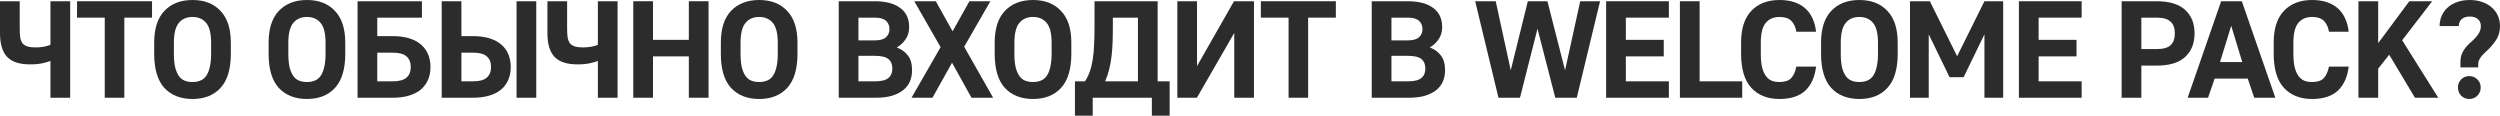
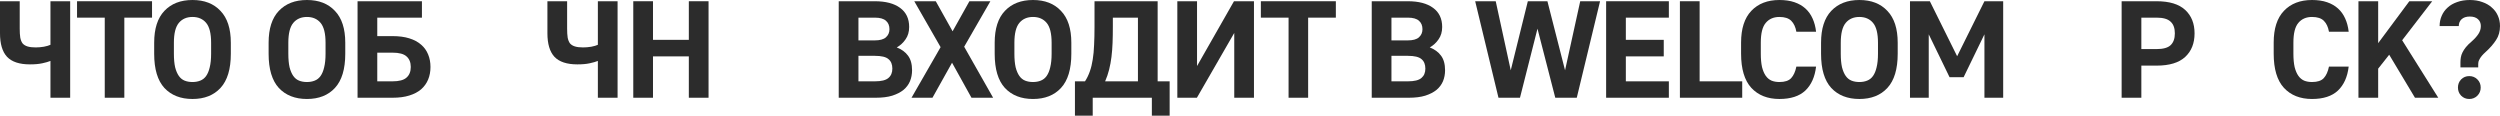
<svg xmlns="http://www.w3.org/2000/svg" viewBox="0 0 870.491 40.272" fill="none">
  <path d="M17.568 21.216C16.864 21.504 15.92 21.776 14.736 22.032C13.584 22.288 12.144 22.416 10.416 22.416C6.768 22.416 4.112 21.536 2.448 19.776C0.816 18.016 0 15.28 0 11.568V0.432H6.864V9.984C6.864 11.232 6.928 12.272 7.056 13.104C7.216 13.936 7.488 14.608 7.872 15.12C8.288 15.6 8.864 15.952 9.6 16.176C10.336 16.4 11.28 16.512 12.432 16.512C13.328 16.512 14.272 16.432 15.264 16.272C16.256 16.08 17.024 15.856 17.568 15.6V0.432H24.432V34.032H17.568V21.216Z" fill="#2C2C2C" />
  <path d="M36.474 6.144H26.826V0.432H52.938V6.144H43.29V34.032H36.474V6.144Z" fill="#2C2C2C" />
  <path d="M67.029 34.464C62.901 34.464 59.637 33.184 57.237 30.624C54.869 28.032 53.685 24.064 53.685 18.72V14.88C53.685 9.984 54.869 6.288 57.237 3.792C59.637 1.264 62.901 0 67.029 0C71.157 0 74.405 1.264 76.773 3.792C79.173 6.288 80.373 9.984 80.373 14.88V18.72C80.373 24.064 79.173 28.032 76.773 30.624C74.405 33.184 71.157 34.464 67.029 34.464ZM67.029 28.56C68.021 28.56 68.917 28.4 69.717 28.08C70.549 27.76 71.237 27.216 71.781 26.448C72.325 25.68 72.741 24.672 73.029 23.424C73.349 22.144 73.509 20.576 73.509 18.72V14.88C73.509 11.648 72.933 9.344 71.781 7.968C70.629 6.592 69.045 5.904 67.029 5.904C65.013 5.904 63.429 6.592 62.277 7.968C61.125 9.344 60.549 11.648 60.549 14.88V18.72C60.549 20.576 60.693 22.144 60.981 23.424C61.301 24.672 61.733 25.68 62.277 26.448C62.821 27.216 63.493 27.76 64.293 28.08C65.093 28.4 66.005 28.56 67.029 28.56Z" fill="#2C2C2C" />
  <path d="M106.876 34.464C102.748 34.464 99.484 33.184 97.084 30.624C94.716 28.032 93.532 24.064 93.532 18.72V14.88C93.532 9.984 94.716 6.288 97.084 3.792C99.484 1.264 102.748 0 106.876 0C111.004 0 114.252 1.264 116.62 3.792C119.02 6.288 120.22 9.984 120.22 14.88V18.72C120.22 24.064 119.02 28.032 116.62 30.624C114.252 33.184 111.004 34.464 106.876 34.464ZM106.876 28.56C107.868 28.56 108.764 28.4 109.564 28.08C110.396 27.76 111.084 27.216 111.628 26.448C112.172 25.68 112.588 24.672 112.876 23.424C113.196 22.144 113.356 20.576 113.356 18.72V14.88C113.356 11.648 112.78 9.344 111.628 7.968C110.476 6.592 108.892 5.904 106.876 5.904C104.86 5.904 103.276 6.592 102.124 7.968C100.972 9.344 100.396 11.648 100.396 14.88V18.72C100.396 20.576 100.54 22.144 100.828 23.424C101.148 24.672 101.58 25.68 102.124 26.448C102.668 27.216 103.34 27.76 104.14 28.08C104.94 28.4 105.852 28.56 106.876 28.56Z" fill="#2C2C2C" />
  <path d="M124.5 0.432H146.916V6.144H131.364V12.576H136.692C138.932 12.576 140.868 12.832 142.5 13.344C144.164 13.856 145.54 14.592 146.628 15.552C147.716 16.48 148.532 17.616 149.076 18.96C149.62 20.272 149.892 21.728 149.892 23.328C149.892 24.928 149.62 26.384 149.076 27.696C148.532 29.008 147.716 30.144 146.628 31.104C145.54 32.032 144.164 32.752 142.5 33.264C140.868 33.776 138.932 34.032 136.692 34.032H124.5V0.432ZM136.692 28.32C138.964 28.32 140.58 27.888 141.54 27.024C142.532 26.16 143.028 24.928 143.028 23.328C143.028 21.728 142.532 20.496 141.54 19.632C140.58 18.768 138.964 18.336 136.692 18.336H131.364V28.32H136.692Z" fill="#2C2C2C" />
-   <path d="M153.798 0.432H160.662V12.576H164.646C166.854 12.576 168.79 12.832 170.454 13.344C172.118 13.856 173.494 14.592 174.582 15.552C175.67 16.48 176.486 17.616 177.03 18.96C177.574 20.272 177.846 21.728 177.846 23.328C177.846 24.928 177.574 26.384 177.03 27.696C176.486 29.008 175.67 30.144 174.582 31.104C173.494 32.032 172.118 32.752 170.454 33.264C168.79 33.776 166.854 34.032 164.646 34.032H153.798V0.432ZM164.646 28.32C166.918 28.32 168.534 27.888 169.494 27.024C170.486 26.16 170.982 24.928 170.982 23.328C170.982 21.728 170.486 20.496 169.494 19.632C168.534 18.768 166.918 18.336 164.646 18.336H160.662V28.32H164.646ZM179.862 0.432H186.726V34.032H179.862V0.432Z" fill="#2C2C2C" />
  <path d="M208.175 21.216C207.471 21.504 206.527 21.776 205.343 22.032C204.191 22.288 202.751 22.416 201.023 22.416C197.375 22.416 194.719 21.536 193.055 19.776C191.423 18.016 190.607 15.28 190.607 11.568V0.432H197.471V9.984C197.471 11.232 197.535 12.272 197.663 13.104C197.823 13.936 198.095 14.608 198.479 15.12C198.895 15.6 199.471 15.952 200.207 16.176C200.943 16.4 201.887 16.512 203.039 16.512C203.935 16.512 204.879 16.432 205.871 16.272C206.863 16.08 207.631 15.856 208.175 15.6V0.432H215.039V34.032H208.175V21.216Z" fill="#2C2C2C" />
  <path d="M220.505 0.432H227.369V13.872H239.849V0.432H246.713V34.032H239.849V19.632H227.369V34.032H220.505V0.432Z" fill="#2C2C2C" />
-   <path d="M264.34 34.464C260.21 34.464 256.947 33.184 254.547 30.624C252.177 28.032 250.995 24.064 250.995 18.72V14.88C250.995 9.984 252.177 6.288 254.547 3.792C256.947 1.264 260.21 0 264.34 0C268.467 0 271.715 1.264 274.082 3.792C276.482 6.288 277.682 9.984 277.682 14.88V18.72C277.682 24.064 276.482 28.032 274.082 30.624C271.715 33.184 268.467 34.464 264.34 34.464ZM264.34 28.56C265.33 28.56 266.227 28.4 267.027 28.08C267.86 27.76 268.547 27.216 269.09 26.448C269.635 25.68 270.05 24.672 270.34 23.424C270.66 22.144 270.82 20.576 270.82 18.72V14.88C270.82 11.648 270.242 9.344 269.09 7.968C267.94 6.592 266.355 5.904 264.34 5.904C262.322 5.904 260.74 6.592 259.587 7.968C258.435 9.344 257.857 11.648 257.857 14.88V18.72C257.857 20.576 258.002 22.144 258.29 23.424C258.61 24.672 259.042 25.68 259.587 26.448C260.13 27.216 260.802 27.76 261.602 28.08C262.402 28.4 263.315 28.56 264.34 28.56Z" fill="#2C2C2C" />
  <path d="M292.042 0.432H304.617C308.394 0.432 311.322 1.2 313.402 2.736C315.514 4.272 316.569 6.496 316.569 9.408C316.569 11.072 316.154 12.496 315.322 13.68C314.522 14.864 313.499 15.808 312.249 16.512C313.914 17.152 315.209 18.096 316.139 19.344C317.099 20.592 317.579 22.304 317.579 24.48C317.579 25.824 317.339 27.088 316.859 28.272C316.379 29.424 315.627 30.432 314.602 31.296C313.579 32.128 312.267 32.8 310.667 33.312C309.099 33.792 307.194 34.032 304.954 34.032H292.042V0.432ZM304.617 28.32C306.857 28.32 308.427 27.936 309.322 27.168C310.249 26.4 310.714 25.312 310.714 23.904C310.714 22.432 310.267 21.328 309.369 20.592C308.507 19.824 306.922 19.44 304.617 19.44H298.907V28.32H304.617ZM304.617 14.064C306.377 14.064 307.657 13.712 308.457 13.008C309.289 12.272 309.707 11.328 309.707 10.176C309.707 8.928 309.307 7.952 308.507 7.248C307.707 6.512 306.409 6.144 304.617 6.144H298.907V14.064H304.617Z" fill="#2C2C2C" />
  <path d="M327.514 16.416L318.344 0.432H325.834L331.689 10.896L337.544 0.432H344.842L335.722 16.272L345.802 34.032H338.264L331.497 21.84L324.682 34.032H317.384L327.514 16.416Z" fill="#2C2C2C" />
  <path d="M359.689 34.464C355.561 34.464 352.299 33.184 349.899 30.624C347.529 28.032 346.347 24.064 346.347 18.72V14.88C346.347 9.984 347.529 6.288 349.899 3.792C352.299 1.264 355.561 0 359.689 0C363.819 0 367.066 1.264 369.434 3.792C371.834 6.288 373.034 9.984 373.034 14.88V18.72C373.034 24.064 371.834 28.032 369.434 30.624C367.066 33.184 363.819 34.464 359.689 34.464ZM359.689 28.56C360.681 28.56 361.579 28.4 362.379 28.08C363.209 27.76 363.899 27.216 364.441 26.448C364.986 25.68 365.401 24.672 365.689 23.424C366.009 22.144 366.169 20.576 366.169 18.72V14.88C366.169 11.648 365.594 9.344 364.441 7.968C363.289 6.592 361.706 5.904 359.689 5.904C357.674 5.904 356.089 6.592 354.939 7.968C353.786 9.344 353.209 11.648 353.209 14.88V18.72C353.209 20.576 353.354 22.144 353.641 23.424C353.961 24.672 354.394 25.68 354.939 26.448C355.481 27.216 356.154 27.76 356.954 28.08C357.754 28.4 358.666 28.56 359.689 28.56Z" fill="#2C2C2C" />
  <path d="M374.289 28.32H377.794C378.496 27.232 379.056 26.08 379.474 24.864C379.921 23.616 380.256 22.24 380.481 20.736C380.736 19.2 380.896 17.504 380.961 15.648C381.056 13.792 381.106 11.68 381.106 9.312V0.432H403.088V28.32H407.266V40.272H401.073V34.032H380.481V40.272H374.289V28.32ZM396.226 28.32V6.144H387.489V9.312C387.489 11.296 387.459 13.152 387.394 14.88C387.329 16.608 387.201 18.256 387.009 19.824C386.819 21.36 386.546 22.832 386.194 24.24C385.841 25.648 385.376 27.008 384.801 28.32H396.226Z" fill="#2C2C2C" />
  <path d="M409.941 0.432H416.803V22.992L429.668 0.432H436.628V34.032H429.763V11.472L416.756 34.032H409.941V0.432Z" fill="#2C2C2C" />
  <path d="M448.675 6.144H439.026V0.432H465.138V6.144H455.49V34.032H448.675V6.144Z" fill="#2C2C2C" />
  <path d="M477.633 0.432H490.21C493.985 0.432 496.912 1.2 498.992 2.736C501.105 4.272 502.162 6.496 502.162 9.408C502.162 11.072 501.745 12.496 500.912 13.68C500.112 14.864 499.09 15.808 497.842 16.512C499.505 17.152 500.802 18.096 501.73 19.344C502.69 20.592 503.17 22.304 503.17 24.48C503.17 25.824 502.93 27.088 502.45 28.272C501.97 29.424 501.217 30.432 500.192 31.296C499.17 32.128 497.857 32.8 496.257 33.312C494.69 33.792 492.785 34.032 490.545 34.032H477.633V0.432ZM490.21 28.32C492.45 28.32 494.018 27.936 494.913 27.168C495.842 26.4 496.305 25.312 496.305 23.904C496.305 22.432 495.857 21.328 494.963 20.592C494.098 19.824 492.513 19.44 490.21 19.44H484.498V28.32H490.21ZM490.21 14.064C491.97 14.064 493.25 13.712 494.05 13.008C494.883 12.272 495.297 11.328 495.297 10.176C495.297 8.928 494.898 7.952 494.098 7.248C493.298 6.512 492.003 6.144 490.21 6.144H484.498V14.064H490.21Z" fill="#2C2C2C" />
  <path d="M513.652 0.432H520.805L526.037 24.48L531.987 0.432H538.805L544.947 24.48L550.227 0.432H557.139L549.027 34.032H541.54L535.347 9.984L529.252 34.032H521.765L513.652 0.432Z" fill="#2C2C2C" />
  <path d="M559.249 0.432H581.089V6.144H566.112V13.872H579.312V19.632H566.112V28.32H581.089V34.032H559.249V0.432Z" fill="#2C2C2C" />
  <path d="M584.937 0.432H591.802V28.32H606.634V34.032H584.937V0.432Z" fill="#2C2C2C" />
  <path d="M619.584 34.464C615.456 34.464 612.191 33.168 609.791 30.576C607.424 27.984 606.239 24.016 606.239 18.672V14.832C606.239 9.968 607.424 6.288 609.791 3.792C612.191 1.264 615.456 0 619.584 0C621.569 0 623.311 0.256 624.816 0.768C626.319 1.28 627.599 2.016 628.656 2.976C629.711 3.936 630.544 5.104 631.151 6.48C631.759 7.824 632.159 9.344 632.351 11.04H625.489C625.199 9.408 624.609 8.144 623.711 7.248C622.816 6.352 621.439 5.904 619.584 5.904C617.569 5.904 615.984 6.592 614.831 7.968C613.679 9.312 613.104 11.6 613.104 14.832V18.672C613.104 20.528 613.249 22.096 613.536 23.376C613.856 24.624 614.289 25.632 614.831 26.4C615.376 27.168 616.049 27.728 616.849 28.08C617.649 28.4 618.559 28.56 619.584 28.56C621.471 28.56 622.831 28.112 623.664 27.216C624.529 26.288 625.136 24.944 625.489 23.184H632.351C631.936 26.768 630.689 29.552 628.609 31.536C626.529 33.488 623.519 34.464 619.584 34.464Z" fill="#2C2C2C" />
  <path d="M647.428 34.464C643.301 34.464 640.036 33.184 637.636 30.624C635.269 28.032 634.086 24.064 634.086 18.72V14.88C634.086 9.984 635.269 6.288 637.636 3.792C640.036 1.264 643.301 0 647.428 0C651.558 0 654.806 1.264 657.173 3.792C659.573 6.288 660.773 9.984 660.773 14.88V18.72C660.773 24.064 659.573 28.032 657.173 30.624C654.806 33.184 651.558 34.464 647.428 34.464ZM647.428 28.56C648.421 28.56 649.318 28.4 650.118 28.08C650.948 27.76 651.638 27.216 652.181 26.448C652.726 25.68 653.141 24.672 653.428 23.424C653.748 22.144 653.908 20.576 653.908 18.72V14.88C653.908 11.648 653.333 9.344 652.181 7.968C651.028 6.592 649.446 5.904 647.428 5.904C645.413 5.904 643.828 6.592 642.676 7.968C641.526 9.344 640.949 11.648 640.949 14.88V18.72C640.949 20.576 641.094 22.144 641.381 23.424C641.701 24.672 642.134 25.68 642.676 26.448C643.221 27.216 643.893 27.76 644.693 28.08C645.493 28.4 646.406 28.56 647.428 28.56Z" fill="#2C2C2C" />
  <path d="M665.053 0.432H671.966L681.468 19.584L690.973 0.432H697.5V34.032H690.973V11.952L683.726 26.88H678.828L671.581 11.952V34.032H665.053V0.432Z" fill="#2C2C2C" />
-   <path d="M702.975 0.432H724.818V6.144H709.84V13.872H723.04V19.632H709.84V28.32H724.818V34.032H702.975V0.432Z" fill="#2C2C2C" />
  <path d="M738.745 0.432H750.937C755.385 0.432 758.697 1.44 760.875 3.456C763.05 5.472 764.137 8.192 764.137 11.616C764.137 15.072 763.05 17.808 760.875 19.824C758.697 21.84 755.385 22.848 750.937 22.848H745.61V34.032H738.745V0.432ZM750.937 17.088C753.21 17.088 754.825 16.64 755.785 15.744C756.777 14.816 757.275 13.44 757.275 11.616C757.275 9.792 756.777 8.432 755.785 7.536C754.825 6.608 753.21 6.144 750.937 6.144H745.61V17.088H750.937Z" fill="#2C2C2C" />
-   <path d="M773.395 0.432H780.595L792.26 34.032H784.915L782.66 27.36H771.14L768.835 34.032H761.732L773.395 0.432ZM780.74 21.6L776.9 8.976L773.012 21.6H780.74Z" fill="#2C2C2C" />
  <path d="M805.034 34.464C800.907 34.464 797.642 33.168 795.242 30.576C792.874 27.984 791.69 24.016 791.69 18.672V14.832C791.69 9.968 792.874 6.288 795.242 3.792C797.642 1.264 800.907 0 805.034 0C807.019 0 808.762 0.256 810.267 0.768C811.769 1.28 813.049 2.016 814.107 2.976C815.162 3.936 815.994 5.104 816.602 6.48C817.209 7.824 817.609 9.344 817.802 11.04H810.939C810.649 9.408 810.059 8.144 809.162 7.248C808.267 6.352 806.889 5.904 805.034 5.904C803.019 5.904 801.434 6.592 800.282 7.968C799.129 9.312 798.554 11.6 798.554 14.832V18.672C798.554 20.528 798.699 22.096 798.987 23.376C799.307 24.624 799.739 25.632 800.282 26.4C800.827 27.168 801.499 27.728 802.299 28.08C803.099 28.4 804.009 28.56 805.034 28.56C806.922 28.56 808.282 28.112 809.114 27.216C809.979 26.288 810.587 24.944 810.939 23.184H817.802C817.387 26.768 816.139 29.552 814.059 31.536C811.979 33.488 808.969 34.464 805.034 34.464Z" fill="#2C2C2C" />
  <path d="M821.204 0.432H828.069V15.024L838.917 0.432H846.884L836.422 14.016L848.996 34.032H840.884L831.909 19.056L828.069 23.904V34.032H821.204V0.432Z" fill="#2C2C2C" />
  <path d="M859.786 34.464C858.666 34.464 857.724 34.08 856.956 33.312C856.219 32.544 855.851 31.6 855.851 30.48C855.851 29.36 856.219 28.416 856.956 27.648C857.724 26.88 858.666 26.496 859.786 26.496C860.906 26.496 861.851 26.88 862.619 27.648C863.386 28.416 863.771 29.36 863.771 30.48C863.771 31.6 863.386 32.544 862.619 33.312C861.851 34.08 860.906 34.464 859.786 34.464ZM856.716 21.696C856.716 21.088 856.764 20.512 856.859 19.968C856.956 19.392 857.146 18.816 857.436 18.24C857.724 17.664 858.106 17.072 858.586 16.464C859.099 15.824 859.756 15.168 860.556 14.496C861.611 13.568 862.411 12.688 862.956 11.856C863.531 10.992 863.819 10.064 863.819 9.072C863.819 8.08 863.484 7.28 862.811 6.672C862.139 6.064 861.196 5.76 859.979 5.76C858.764 5.76 857.819 6.064 857.146 6.672C856.476 7.28 856.139 8.08 856.139 9.072H849.466C849.466 7.792 849.706 6.608 850.186 5.52C850.666 4.4 851.356 3.44 852.251 2.64C853.146 1.808 854.251 1.168 855.564 0.72C856.876 0.24 858.346 0 859.979 0C861.611 0 863.066 0.24 864.346 0.72C865.659 1.168 866.764 1.808 867.659 2.64C868.586 3.44 869.291 4.4 869.771 5.52C870.251 6.608 870.491 7.792 870.491 9.072C870.491 10.96 870.026 12.592 869.099 13.968C868.204 15.344 867.019 16.704 865.546 18.048C865.004 18.528 864.556 18.976 864.204 19.392C863.884 19.776 863.626 20.144 863.436 20.496C863.244 20.816 863.099 21.136 863.004 21.456C862.939 21.776 862.906 22.128 862.906 22.512V23.472H856.716V21.696Z" fill="#2C2C2C" />
</svg>